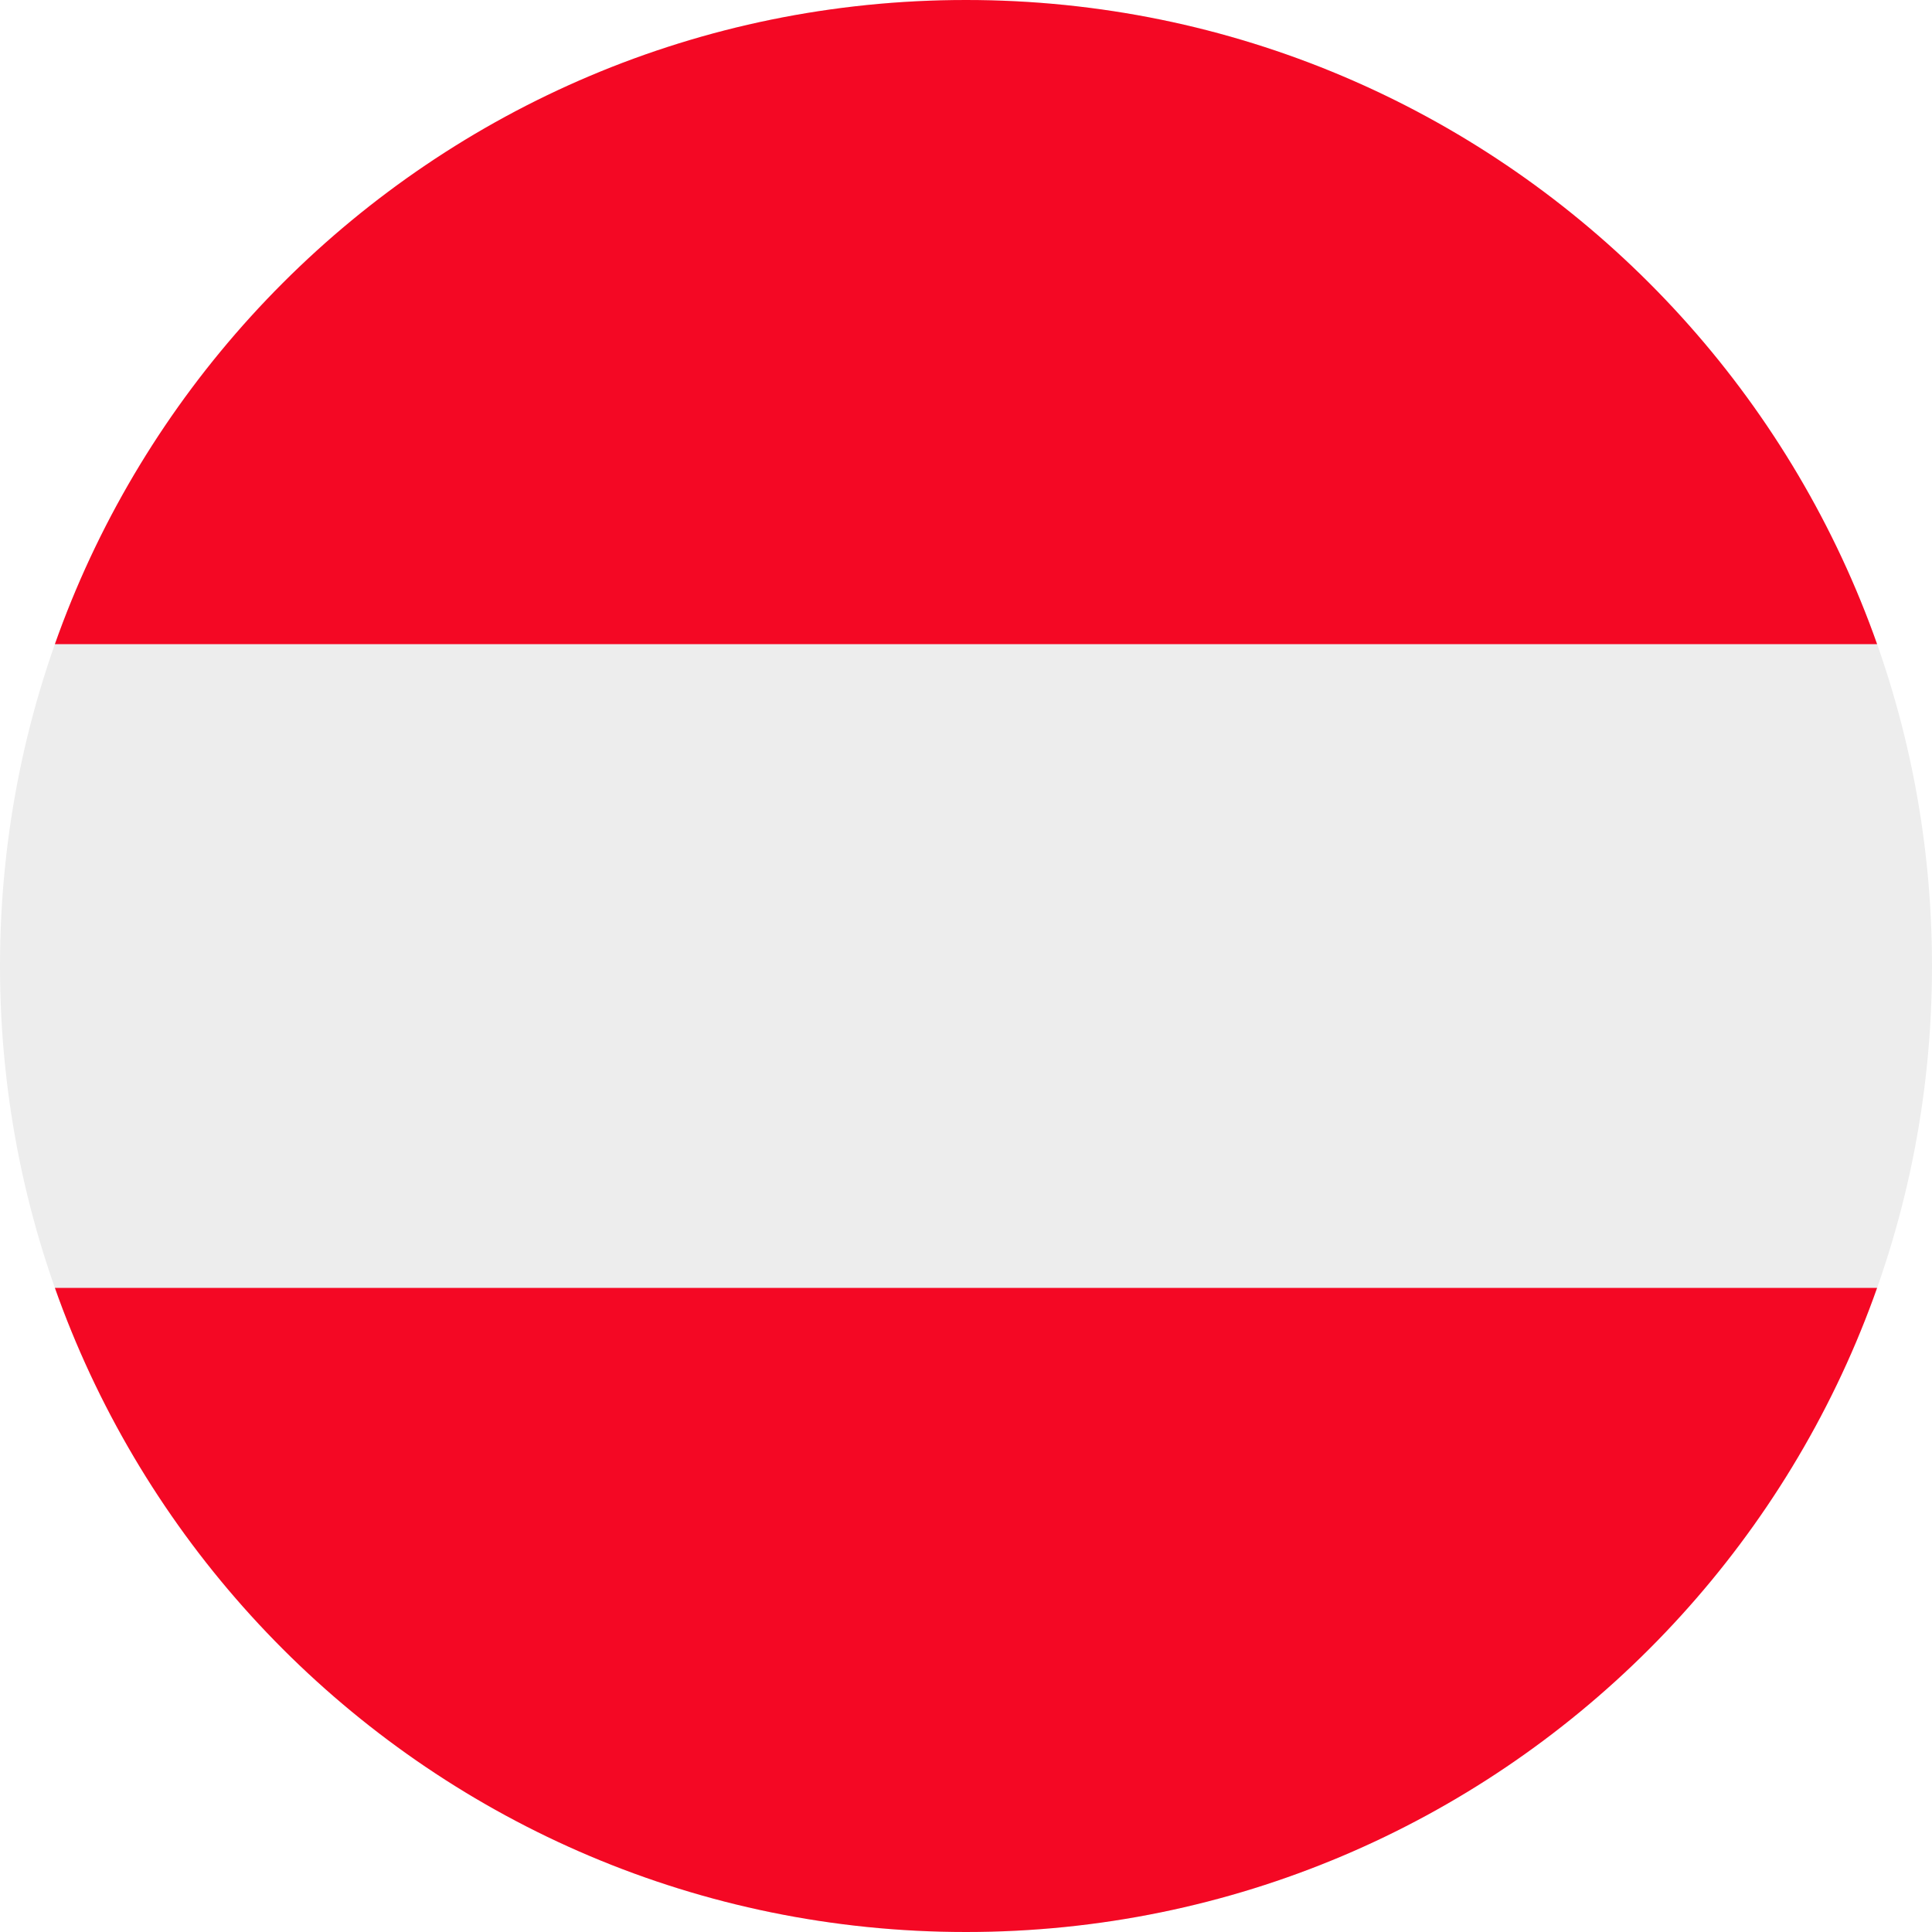
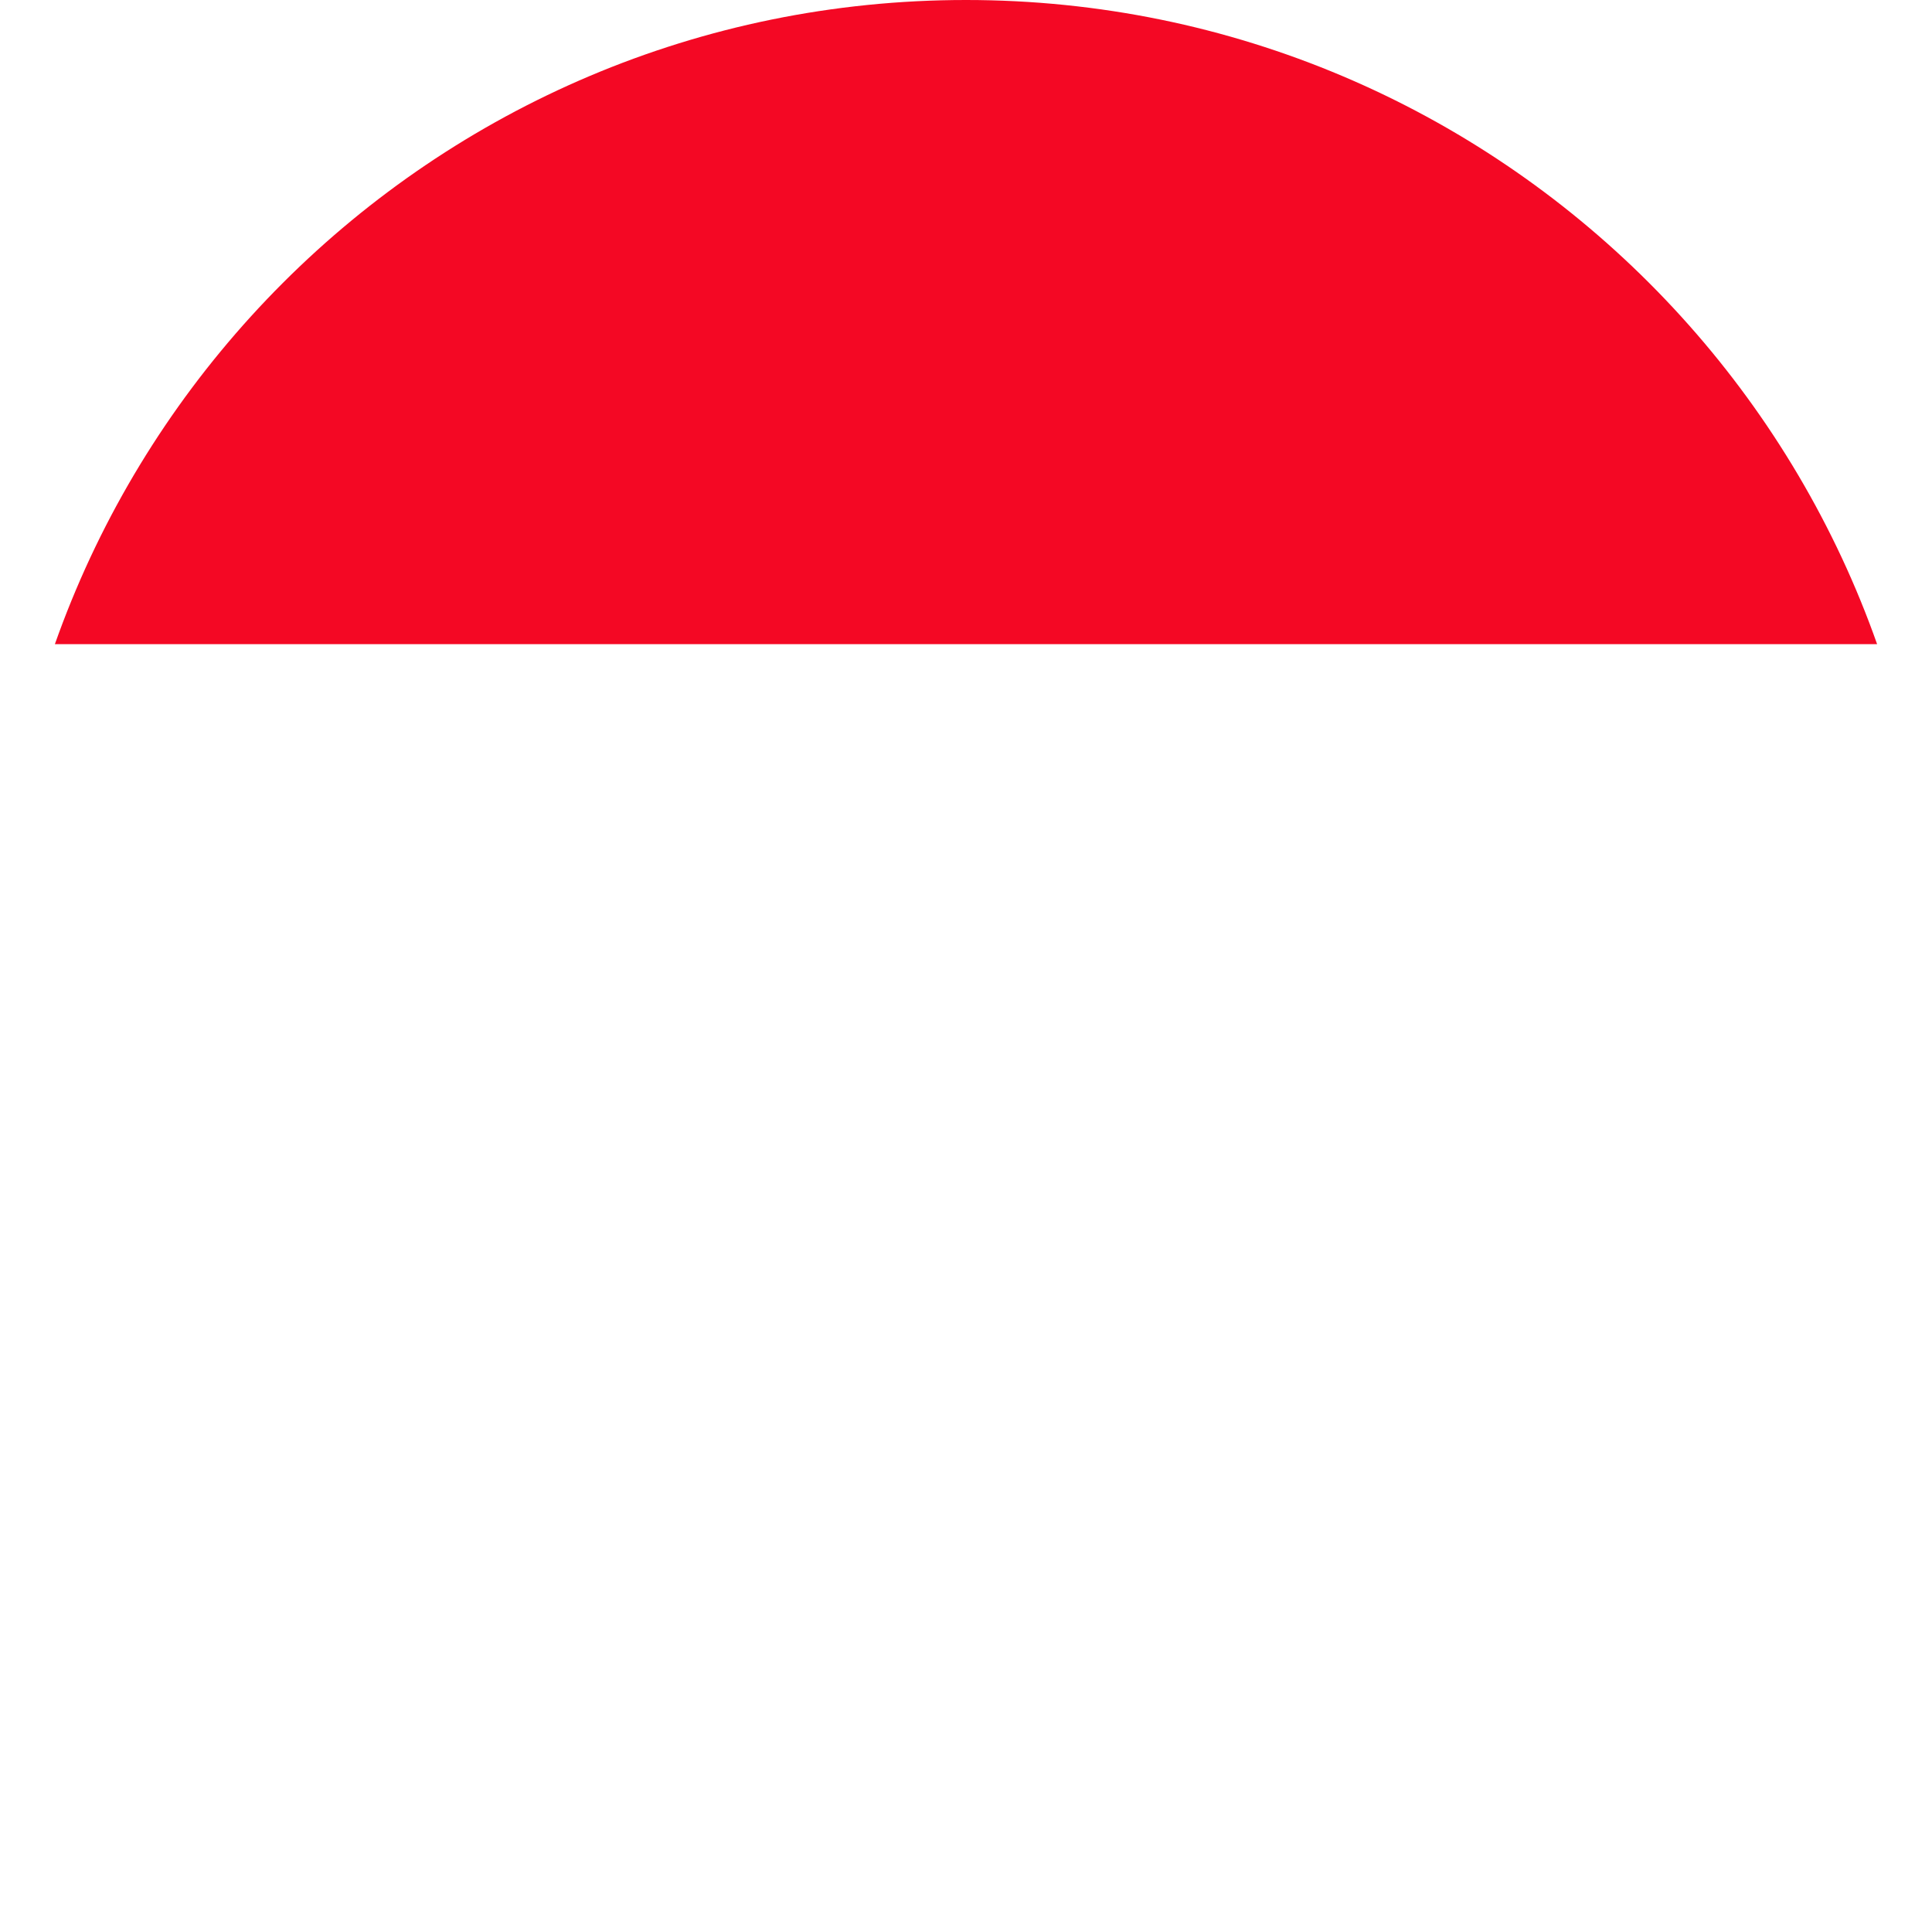
<svg xmlns="http://www.w3.org/2000/svg" id="Layer_2" viewBox="0 0 50 50">
  <defs>
    <style>.cls-1{clip-rule:evenodd;fill:none;}.cls-1,.cls-2,.cls-3{stroke-width:0px;}.cls-4{clip-path:url(#clippath);}.cls-2{fill:#f40824;}.cls-3{fill:#ededed;}</style>
    <clipPath id="clippath">
      <path class="cls-1" d="M25,50C11.19,50,0,38.81,0,25S11.19,0,25,0s25,11.19,25,25-11.19,25-25,25h0Z" />
    </clipPath>
  </defs>
  <g id="Layer_1-2">
    <g class="cls-4">
-       <rect class="cls-3" x="-11.64" y="0" width="73.28" height="50" />
      <rect class="cls-2" x="-11.64" y="0" width="73.28" height="16.67" />
-       <rect class="cls-2" x="-11.64" y="33.33" width="73.28" height="16.67" />
    </g>
  </g>
</svg>